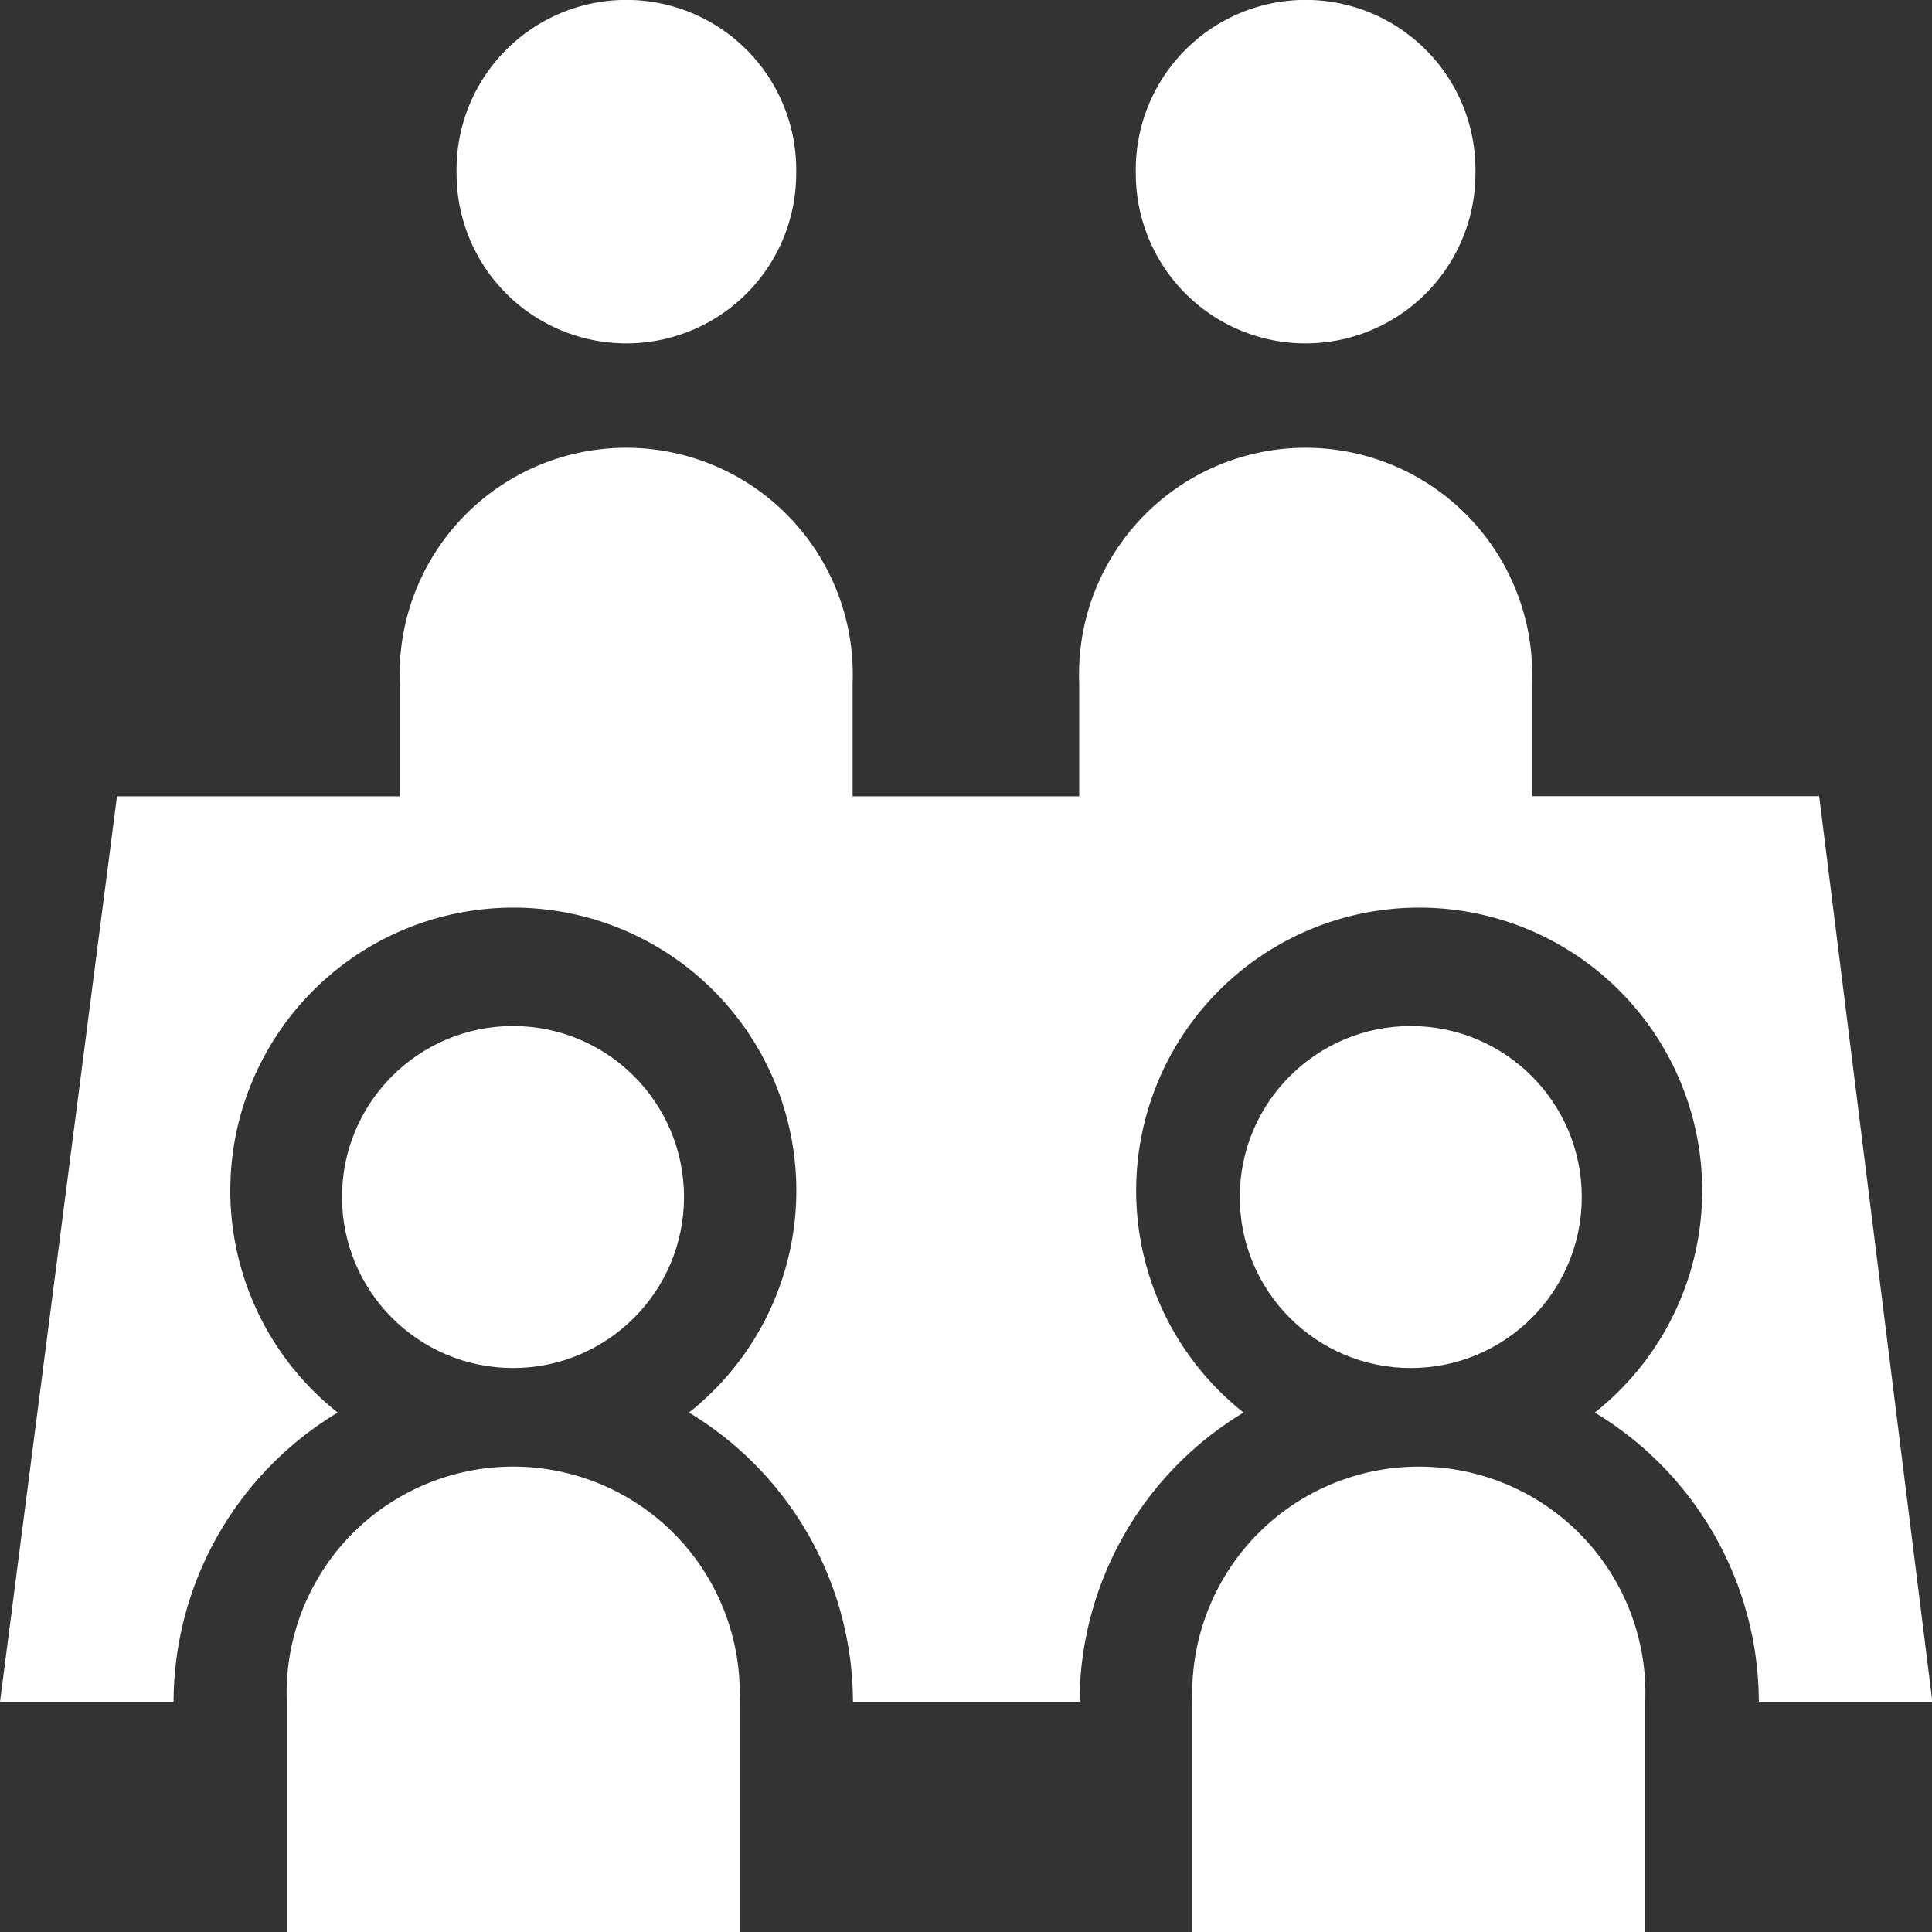
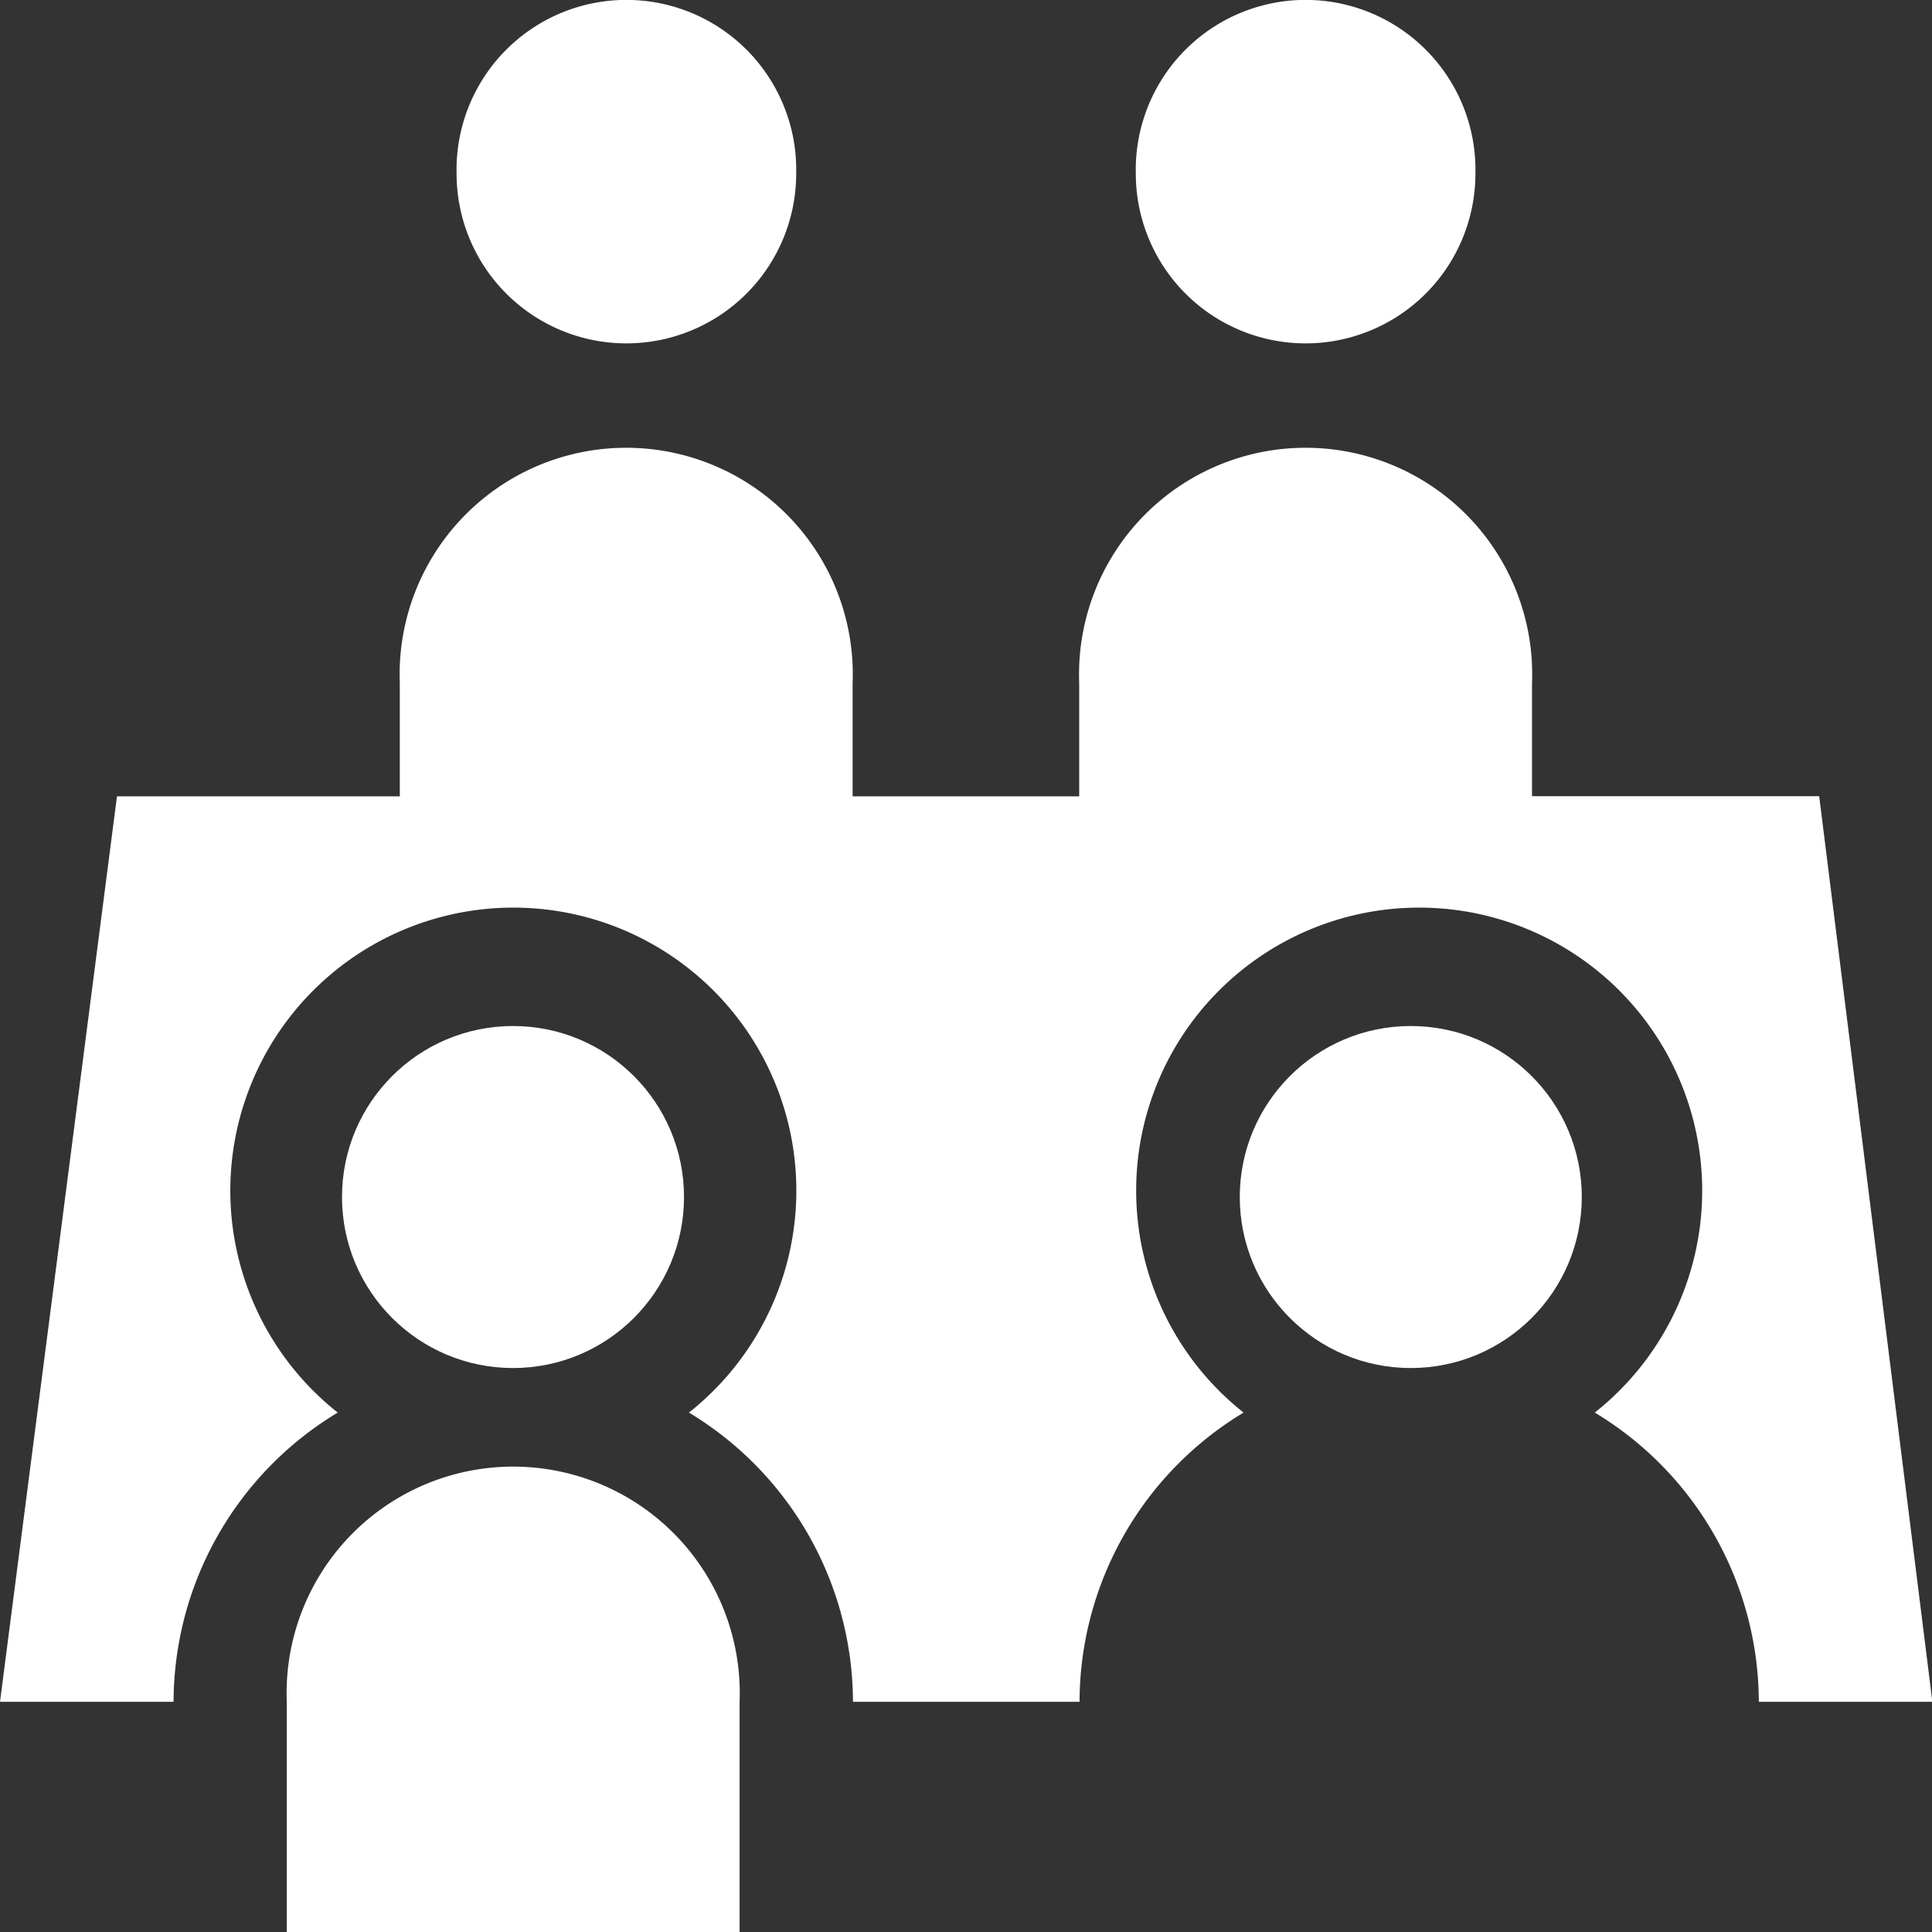
<svg xmlns="http://www.w3.org/2000/svg" id="SALLE_PRESTIGE" width="45.192" height="45.192" viewBox="0 0 45.192 45.192">
  <rect x="0" y="0" width="45.192" height="45.192" fill="#333333" stroke="none" />
  <path id="Tracé_1993" data-name="Tracé 1993" d="M76,401.68H86.592V396.3A5.3,5.3,0,1,0,76,396.3Z" transform="translate(-69.292 -356.488)" fill="#fff" />
  <circle id="Ellipse_222" data-name="Ellipse 222" cx="4" cy="4" r="4" transform="translate(8 24)" fill="#fff" />
-   <path id="Tracé_1994" data-name="Tracé 1994" d="M316,401.68h10.592V396.3a5.3,5.3,0,1,0-10.592,0Z" transform="translate(-288.108 -356.488)" fill="#fff" />
  <circle id="Ellipse_223" data-name="Ellipse 223" cx="4" cy="4" r="4" transform="translate(29 24)" fill="#fff" />
  <path id="Tracé_1995" data-name="Tracé 1995" d="M121,4.06a3.972,3.972,0,1,0,7.944,0,3.973,3.973,0,1,0-7.944,0Z" transform="translate(-110.32)" fill="#fff" />
  <path id="Tracé_1996" data-name="Tracé 1996" d="M301,4.06a3.972,3.972,0,0,0,7.944,0,3.973,3.973,0,1,0-7.944,0Z" transform="translate(-274.432)" fill="#fff" />
  <path id="Tracé_1997" data-name="Tracé 1997" d="M35.836,128.944V126.3a5.3,5.3,0,1,0-10.592,0v2.648h-5.3V126.3a5.3,5.3,0,1,0-10.592,0v2.648H2.736L0,150.128H4.06A7.921,7.921,0,0,1,7.9,143.362a6.62,6.62,0,1,1,8.215,0,7.921,7.921,0,0,1,3.837,6.766h5.3a7.921,7.921,0,0,1,3.837-6.766,6.62,6.62,0,1,1,8.215,0,7.921,7.921,0,0,1,3.837,6.766h4.06l-2.648-21.184Z" transform="translate(0 -110.32)" fill="#fff" />
</svg>